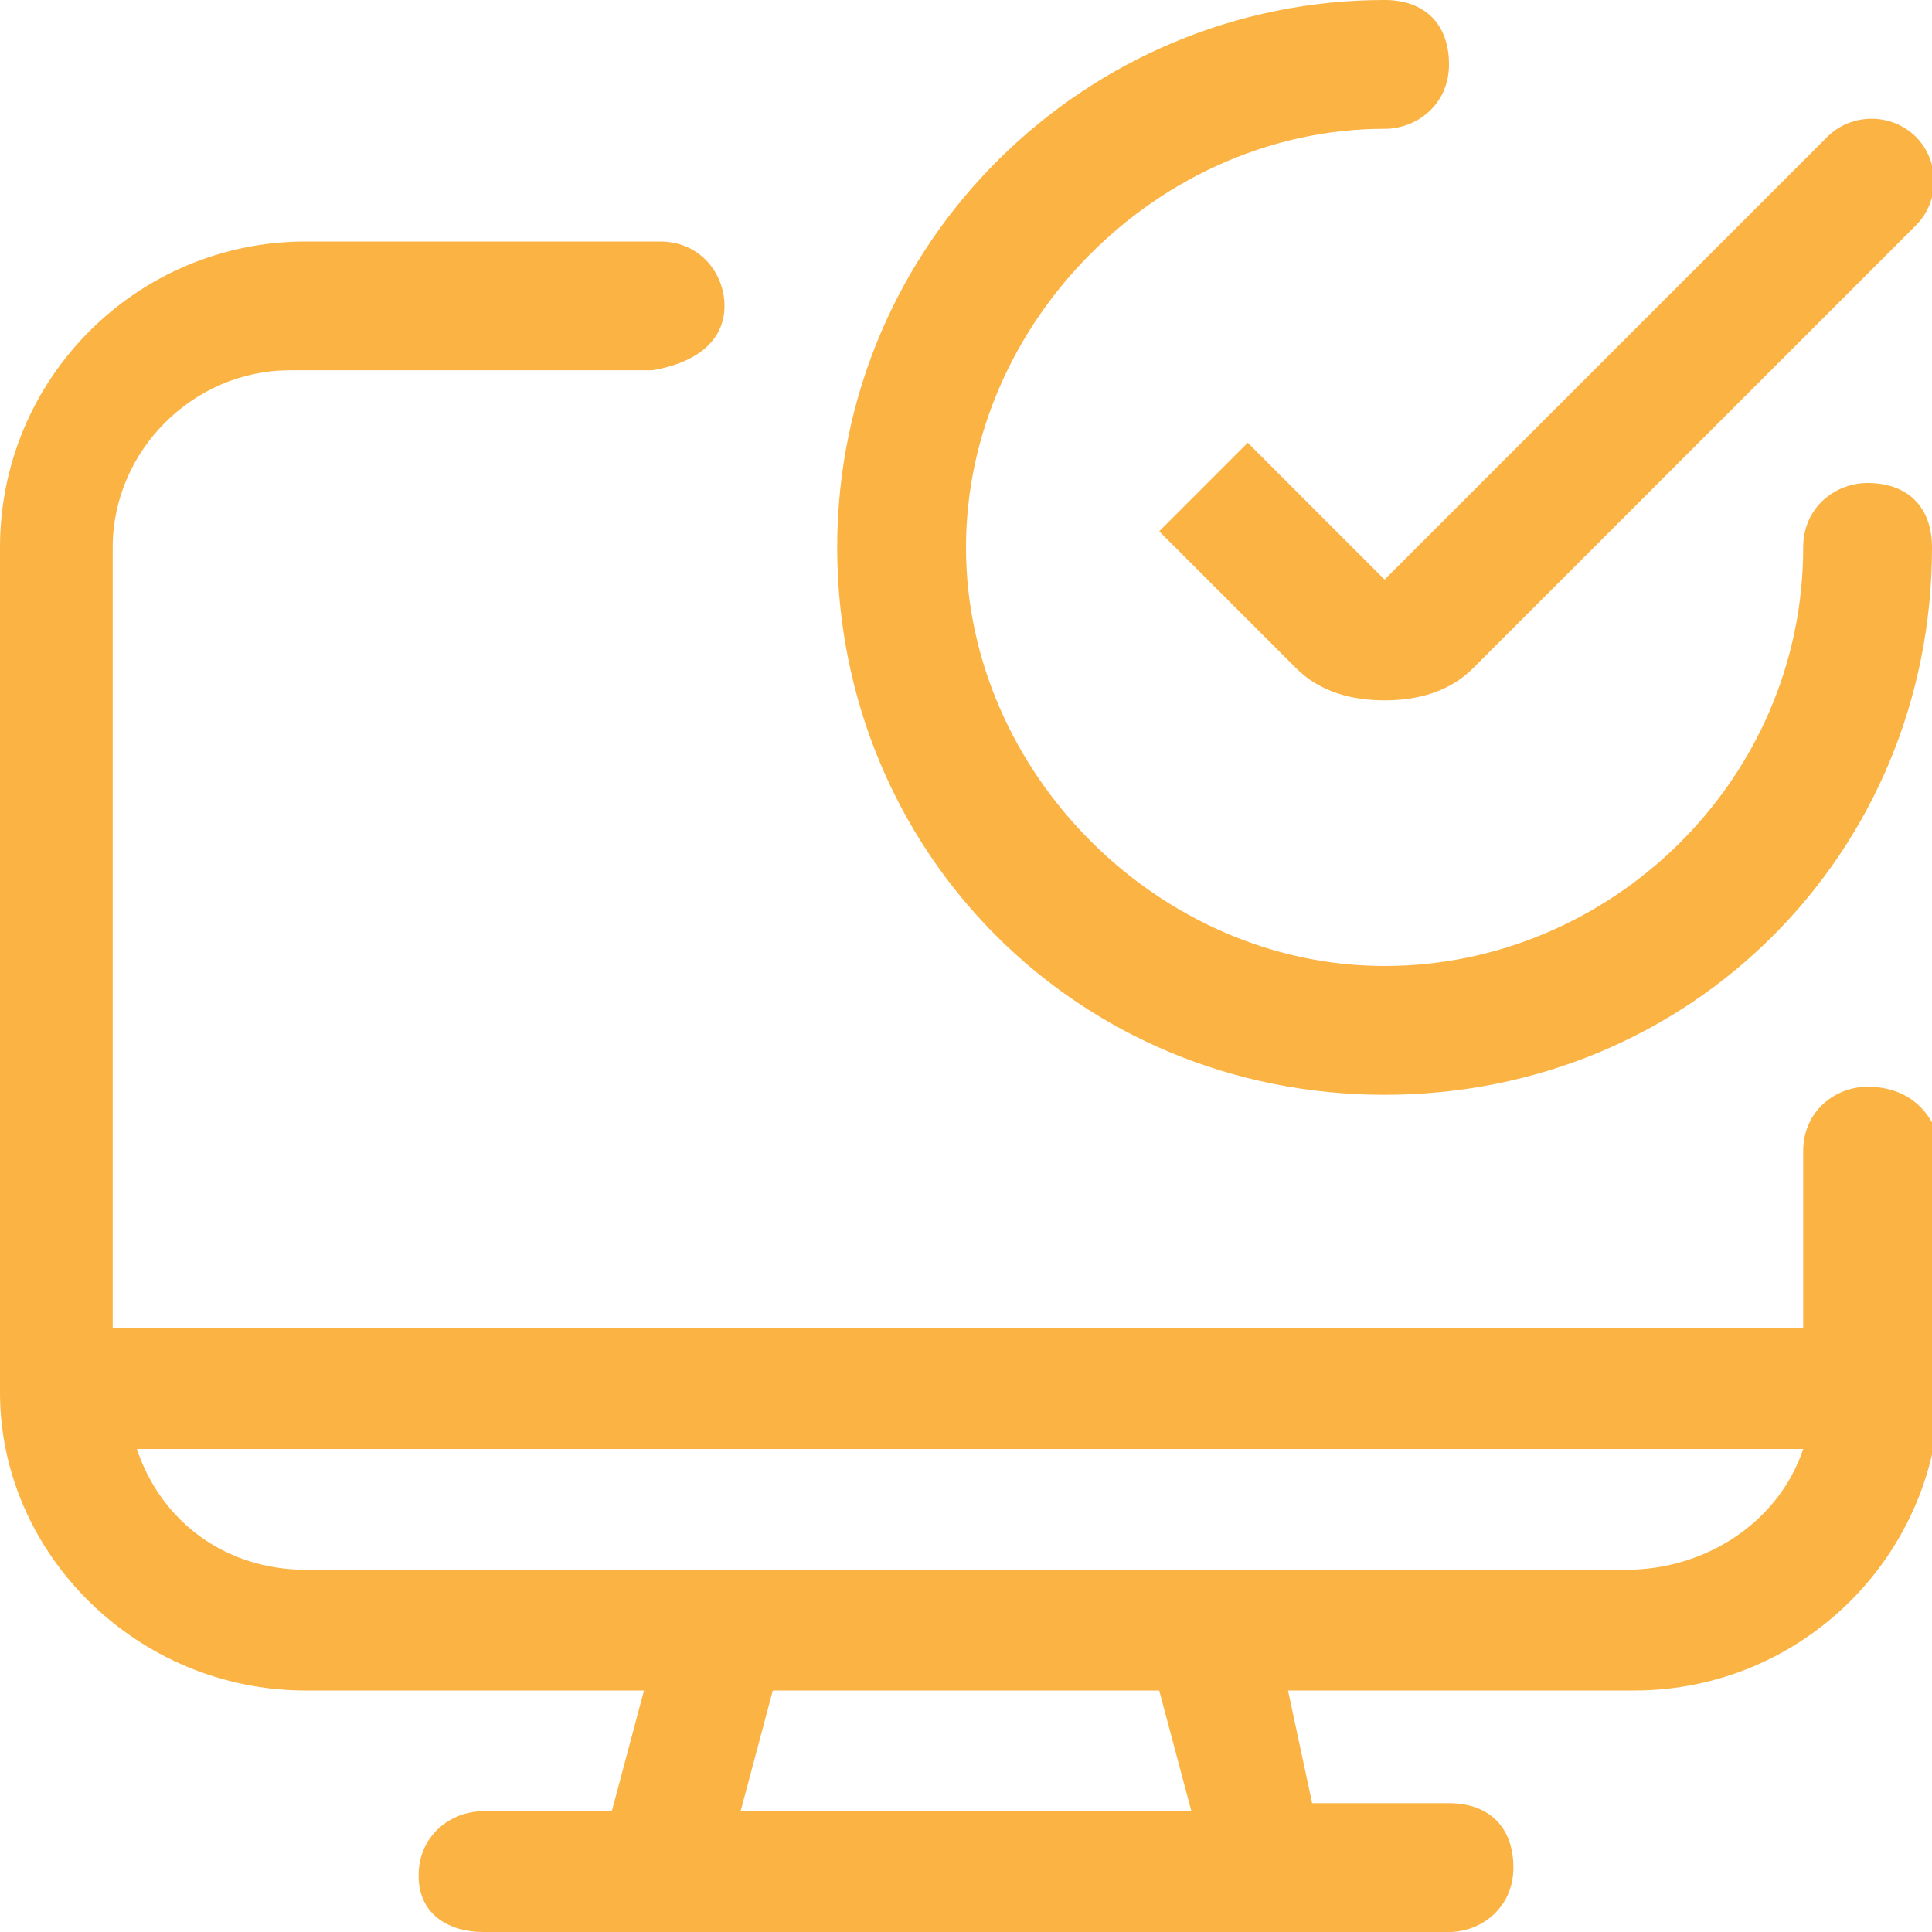
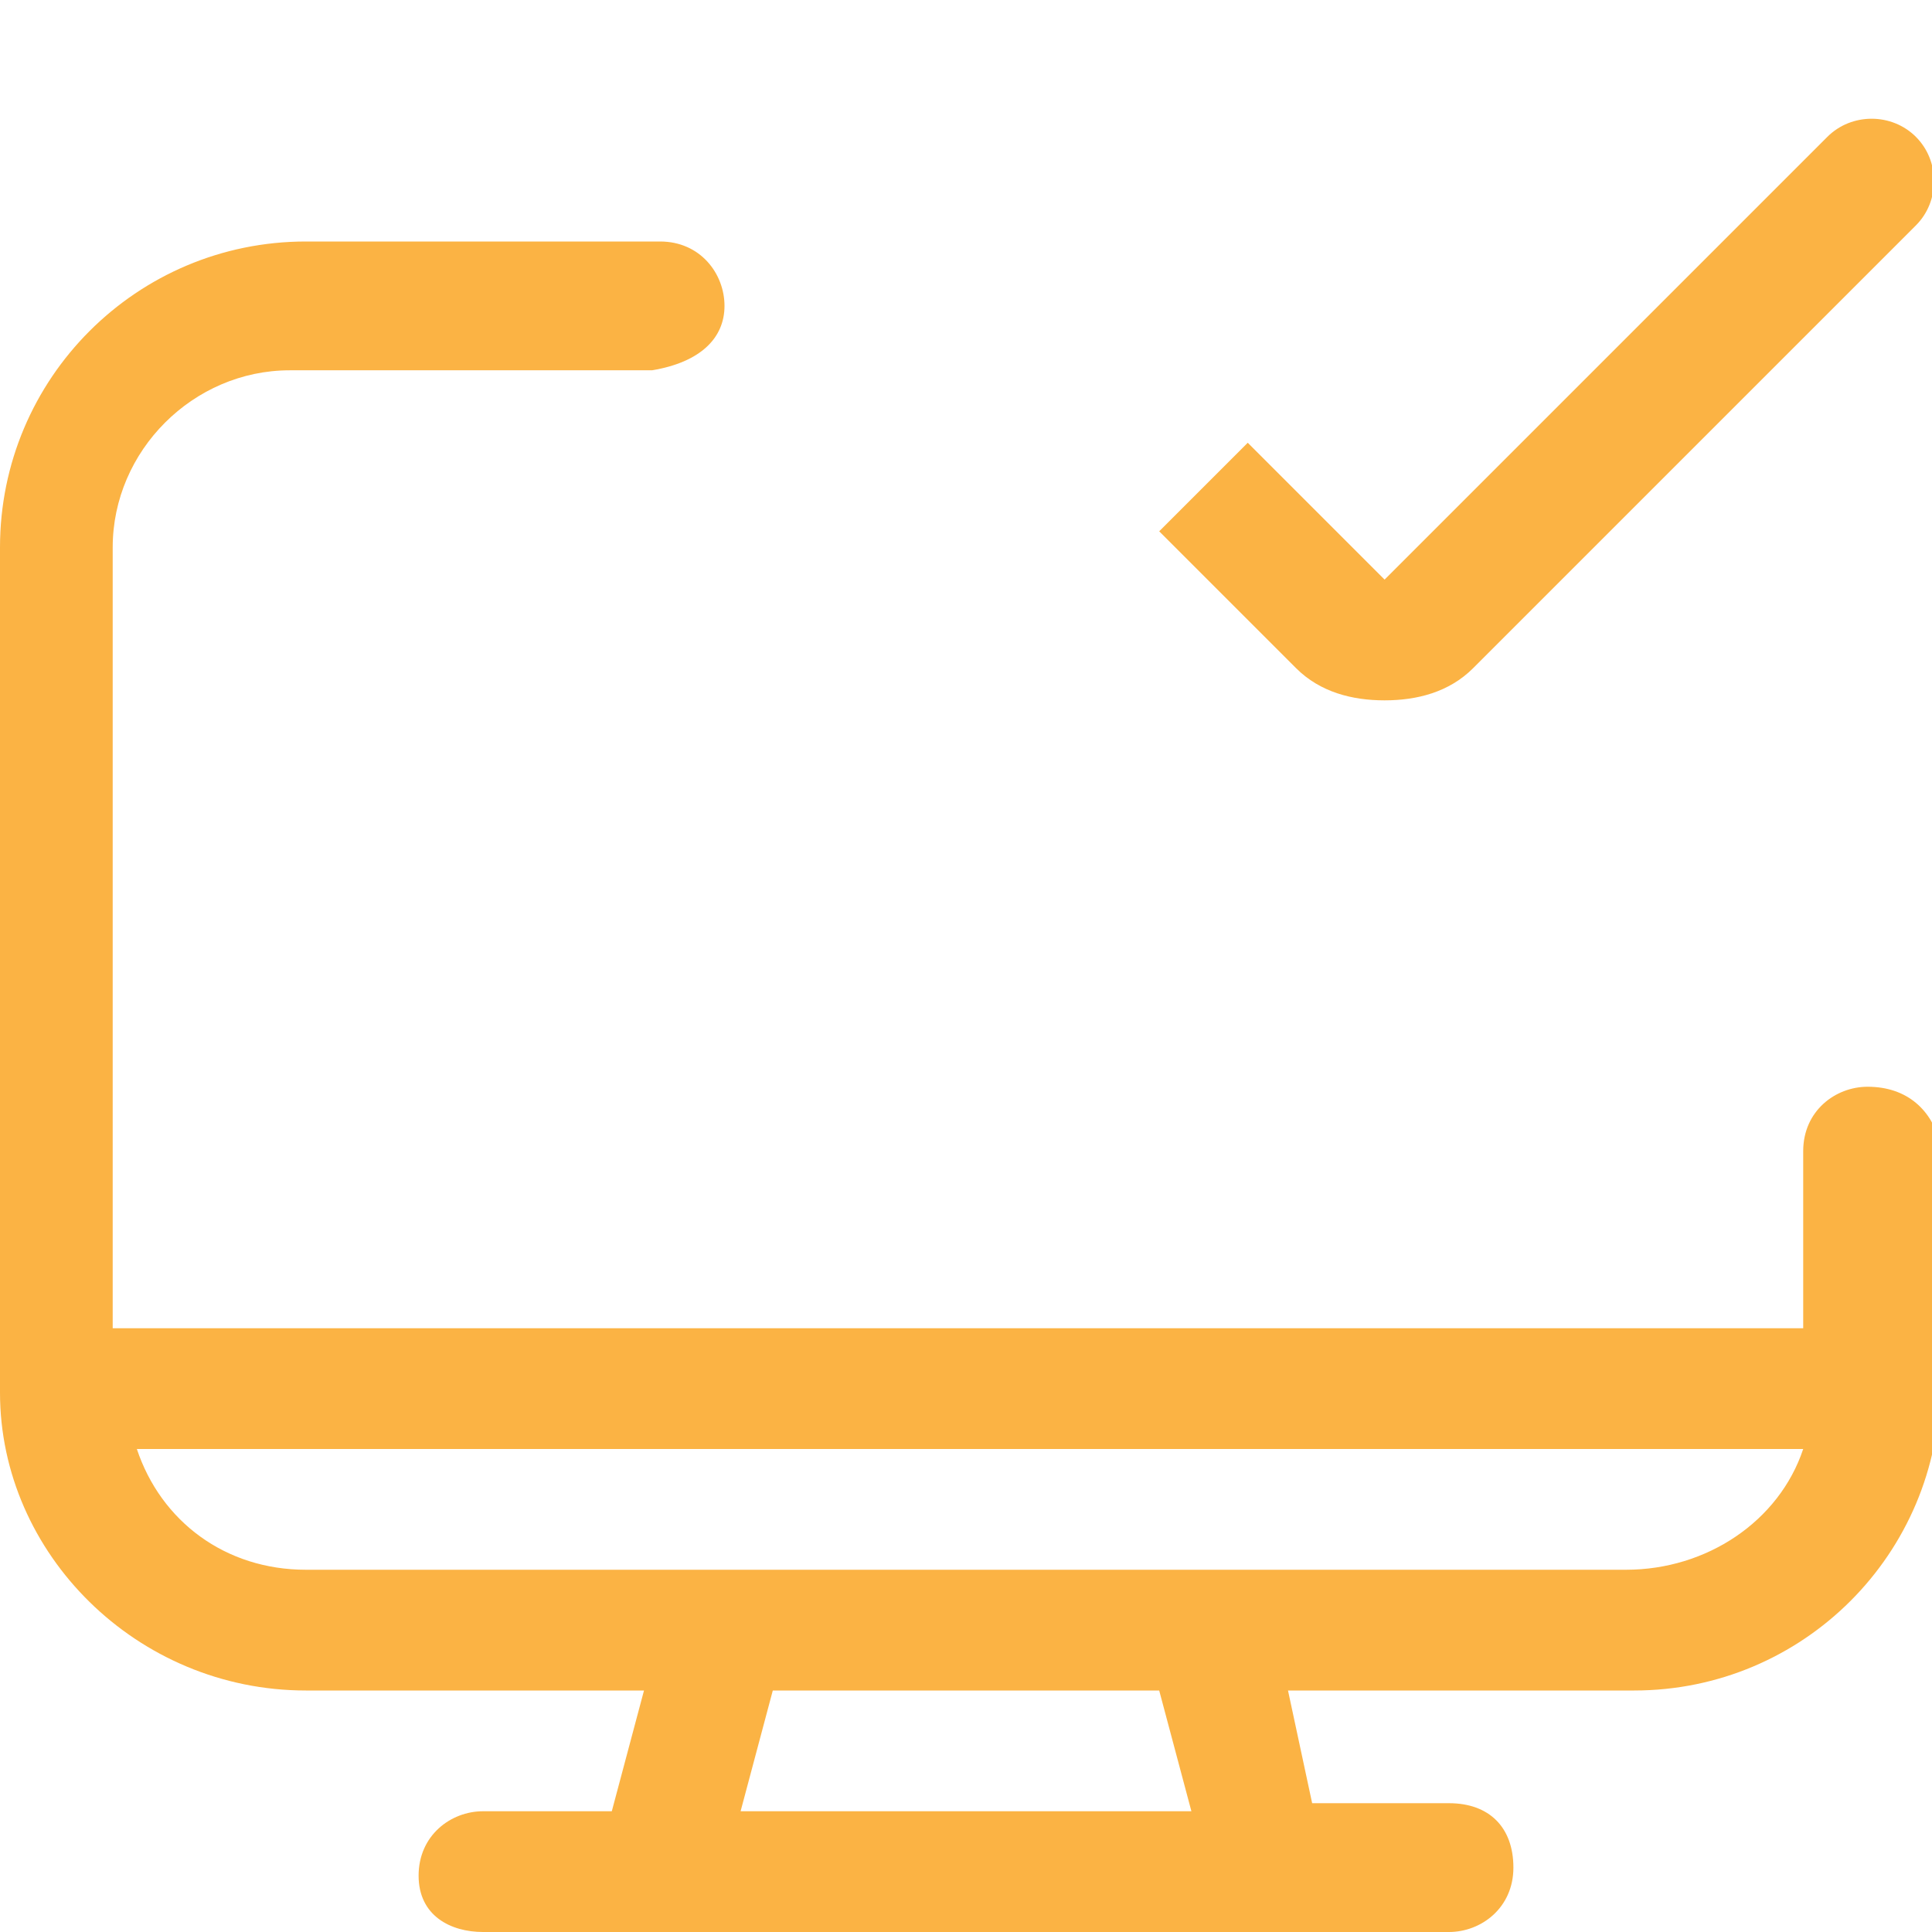
<svg xmlns="http://www.w3.org/2000/svg" version="1.1" id="Vrstva_1" x="0px" y="0px" viewBox="0 0 24 24" style="enable-background:new 0 0 24 24;" xml:space="preserve">
  <style type="text/css">
	.st0{fill:#FBB344;}
</style>
  <title>desktop-monitor-approve</title>
  <g>
-     <path class="st0" d="M23.2,6c-0.4,0-0.8,0.3-0.8,0.8c0,2.9-2.4,5.2-5.2,5.2S12,9.6,12,6.8s2.4-5.2,5.2-5.2c0.4,0,0.8-0.3,0.8-0.8   S17.7,0,17.2,0c-3.7,0-6.8,3-6.8,6.8s3,6.8,6.8,6.8s6.8-3,6.8-6.8C24,6.3,23.7,6,23.2,6z" />
    <path class="st0" d="M15.5,5.5l-1.1,1.1l1.7,1.7c0.3,0.3,0.7,0.4,1.1,0.4s0.8-0.1,1.1-0.4l5.5-5.5c0.3-0.3,0.3-0.8,0-1.1   s-0.8-0.3-1.1,0l-5.5,5.5L15.5,5.5z" />
    <path class="st0" d="M23.2,13.5c-0.4,0-0.8,0.3-0.8,0.8v2.2h-21V6.8c0-1.2,1-2.2,2.2-2.2h4.5C8.7,4.5,9,4.2,9,3.8S8.7,3,8.2,3H3.8   C1.7,3,0,4.7,0,6.8v10.5C0,19.3,1.7,21,3.8,21H8l-0.4,1.5H6c-0.4,0-0.8,0.3-0.8,0.8S5.6,24,6,24h2.2h7.5H18c0.4,0,0.8-0.3,0.8-0.8   s-0.3-0.8-0.8-0.8h-1.7L16,21h4.3c2.1,0,3.8-1.7,3.8-3.8v-3C24,13.8,23.7,13.5,23.2,13.5z M14.8,22.5H9.2L9.6,21h4.8L14.8,22.5z    M20.2,19.5H15H9H3.8c-1,0-1.8-0.6-2.1-1.5h20.7C22.1,18.9,21.2,19.5,20.2,19.5z" />
  </g>
</svg>